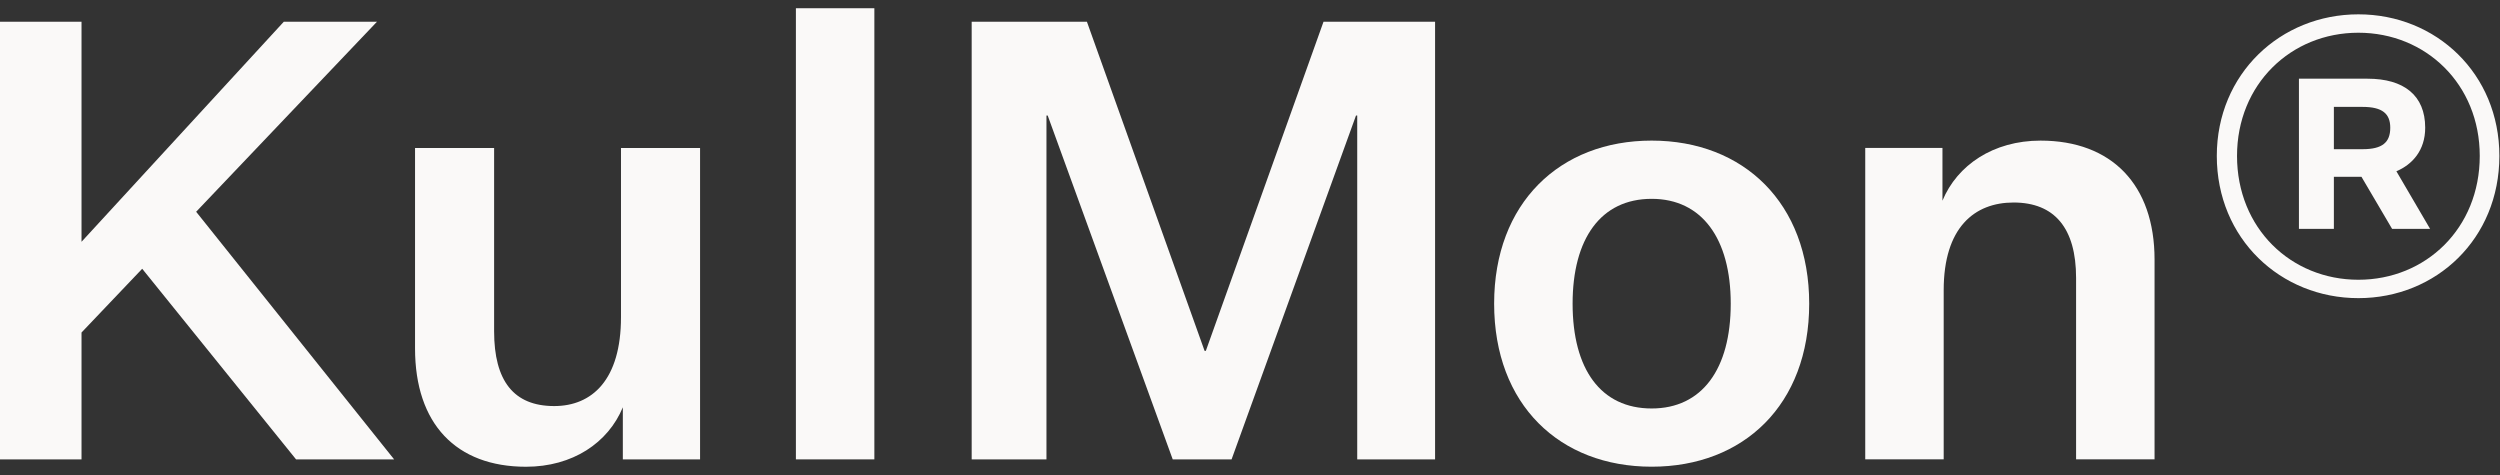
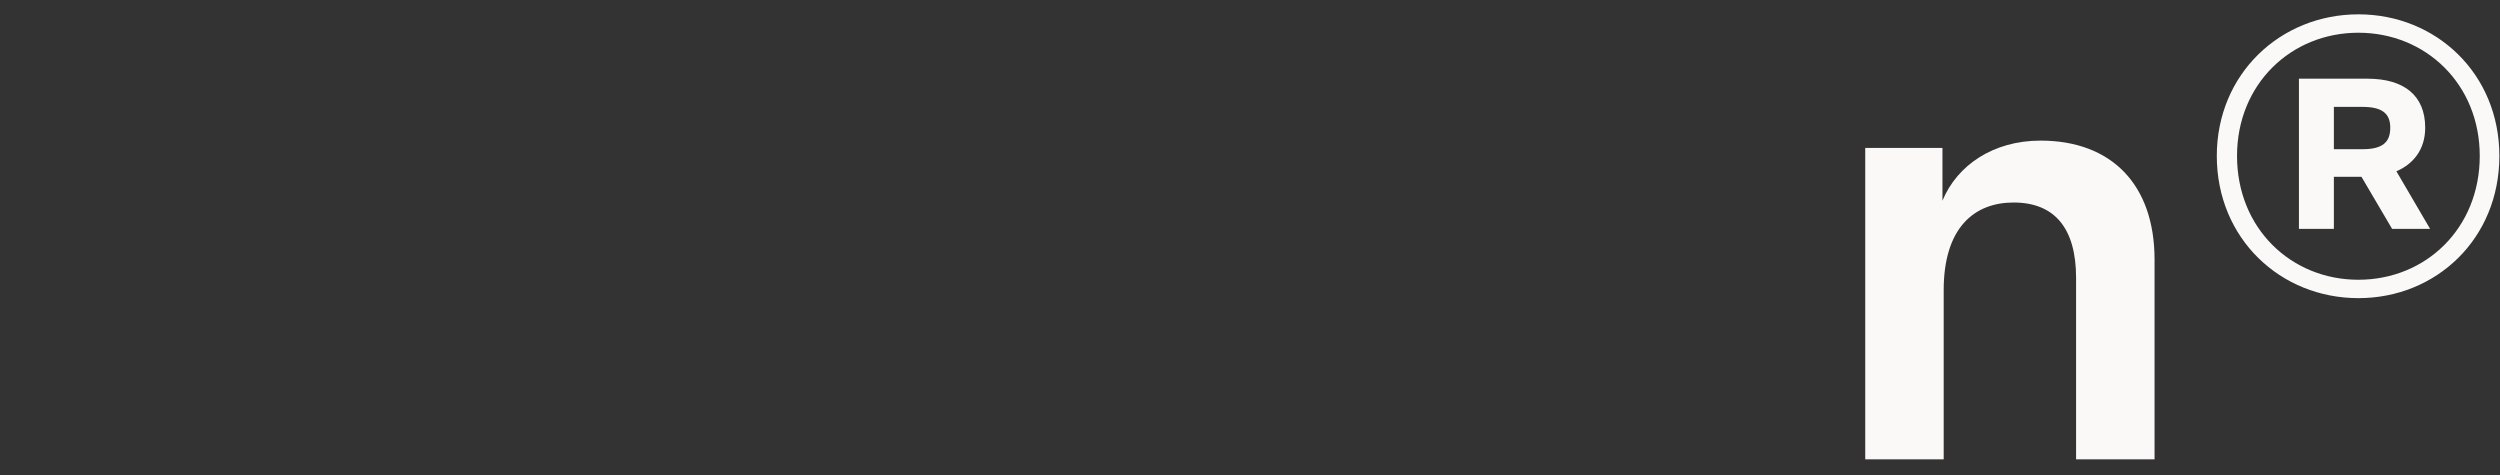
<svg xmlns="http://www.w3.org/2000/svg" width="200" height="38" viewBox="0 0 200 38" fill="none">
  <rect x="0" y="0" width="200" height="38" fill="#333333" stroke="none" />
-   <path d="M23.685 36.751H31.53L15.692 16.941L30.157 1.739L22.704 1.739L6.522 19.343L6.522 1.739L0 1.739L0 36.751H6.522L6.522 26.601L11.376 21.501L23.685 36.751Z" fill="#FAF9F8" />
-   <path d="M56.005 36.751L56.005 11.841L49.679 11.841V25.375C49.679 30.376 47.375 32.485 44.334 32.485C41.098 32.485 39.529 30.474 39.529 26.503V11.841L33.203 11.841L33.203 27.875C33.203 33.907 36.489 37.34 42.079 37.34C45.806 37.34 48.65 35.427 49.827 32.583L49.827 36.751L56.005 36.751Z" fill="#FAF9F8" />
-   <path d="M69.949 0.659L63.672 0.659L63.672 36.75H69.949L69.949 0.659Z" fill="#FAF9F8" />
-   <path d="M98.526 36.751L108.48 9.242H108.578V36.751H114.806V1.739L105.881 1.739L96.466 28.072H96.368L86.953 1.739L77.734 1.739L77.734 36.751H83.717L83.717 9.242H83.815L93.818 36.751H98.526Z" fill="#FAF9F8" />
-   <path d="M144.736 24.292C144.736 16.25 139.489 11.248 132.134 11.248C124.778 11.248 119.531 16.25 119.531 24.292C119.531 32.383 124.778 37.336 132.134 37.336C139.489 37.336 144.736 32.383 144.736 24.292ZM125.808 24.292C125.808 19.094 128.064 15.907 132.134 15.907C136.155 15.907 138.459 19.094 138.459 24.292C138.459 29.539 136.155 32.678 132.134 32.678C128.064 32.678 125.808 29.539 125.808 24.292Z" fill="#FAF9F8" />
  <path d="M155.397 11.837L149.219 11.837V36.748H155.495V23.213C155.495 18.212 157.947 16.201 161.086 16.201C164.371 16.201 166.087 18.261 166.087 22.233V36.748L172.364 36.748V20.762C172.364 14.779 168.931 11.249 163.243 11.249C159.467 11.249 156.574 13.21 155.397 16.054V11.837Z" fill="#FAF9F8" />
-   <path d="M188.671 1.147C182.444 1.147 177.344 5.904 177.344 12.475C177.344 19.095 182.444 23.851 188.671 23.851C194.899 23.851 199.95 19.095 199.95 12.475C199.95 5.904 194.899 1.147 188.671 1.147ZM188.671 22.38C183.277 22.38 178.962 18.261 178.962 12.475C178.962 6.737 183.277 2.618 188.671 2.618C194.065 2.618 198.38 6.737 198.38 12.475C198.38 18.261 194.065 22.38 188.671 22.38ZM186.71 18.31V14.142L188.916 14.142L191.368 18.31H194.408L191.711 13.701C192.986 13.161 194.016 12.033 194.016 10.219C194.016 7.62 192.3 6.296 189.407 6.296L183.915 6.296V18.31L186.71 18.31ZM186.71 11.935V8.552H189.014C190.584 8.552 191.221 9.091 191.221 10.219C191.221 11.396 190.584 11.935 189.014 11.935L186.71 11.935Z" fill="#FAF9F8" />
+   <path d="M188.671 1.147C182.444 1.147 177.344 5.904 177.344 12.475C177.344 19.095 182.444 23.851 188.671 23.851C194.899 23.851 199.95 19.095 199.95 12.475C199.95 5.904 194.899 1.147 188.671 1.147ZM188.671 22.38C183.277 22.38 178.962 18.261 178.962 12.475C178.962 6.737 183.277 2.618 188.671 2.618C194.065 2.618 198.38 6.737 198.38 12.475C198.38 18.261 194.065 22.38 188.671 22.38ZM186.71 18.31V14.142L188.916 14.142L191.368 18.31H194.408L191.711 13.701C192.986 13.161 194.016 12.033 194.016 10.219C194.016 7.62 192.3 6.296 189.407 6.296L183.915 6.296V18.31ZM186.71 11.935V8.552H189.014C190.584 8.552 191.221 9.091 191.221 10.219C191.221 11.396 190.584 11.935 189.014 11.935L186.71 11.935Z" fill="#FAF9F8" />
</svg>